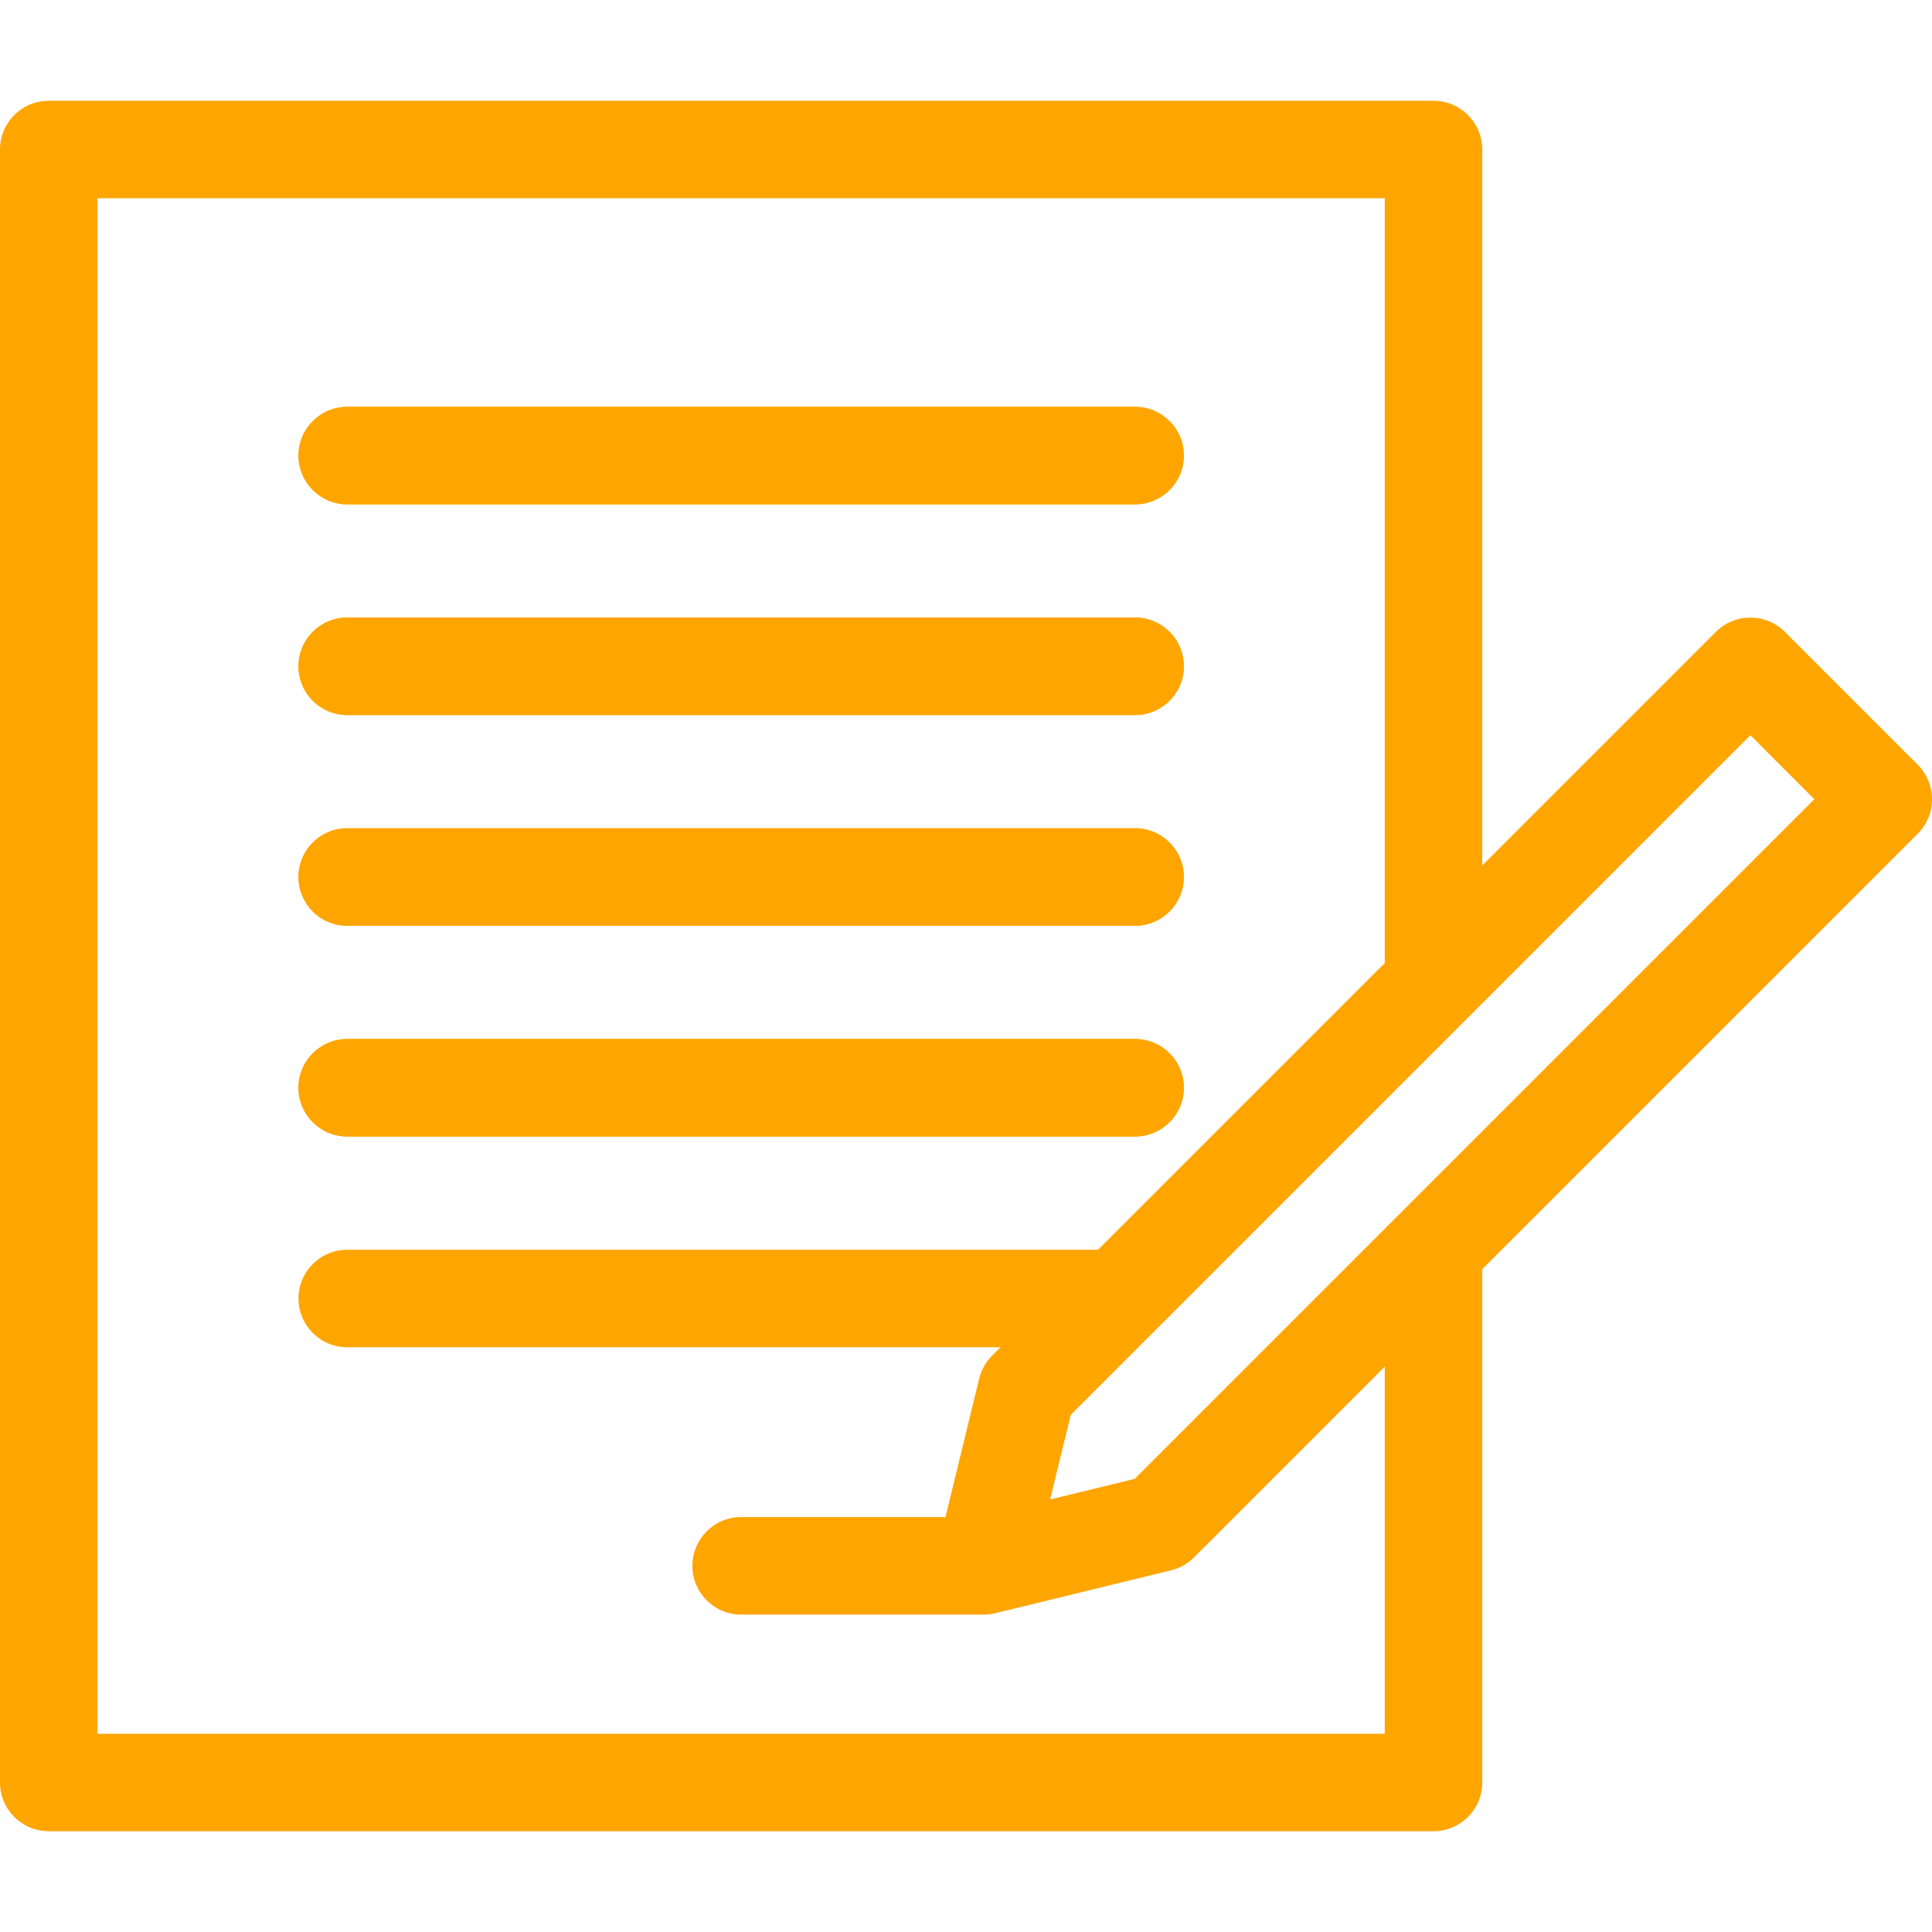
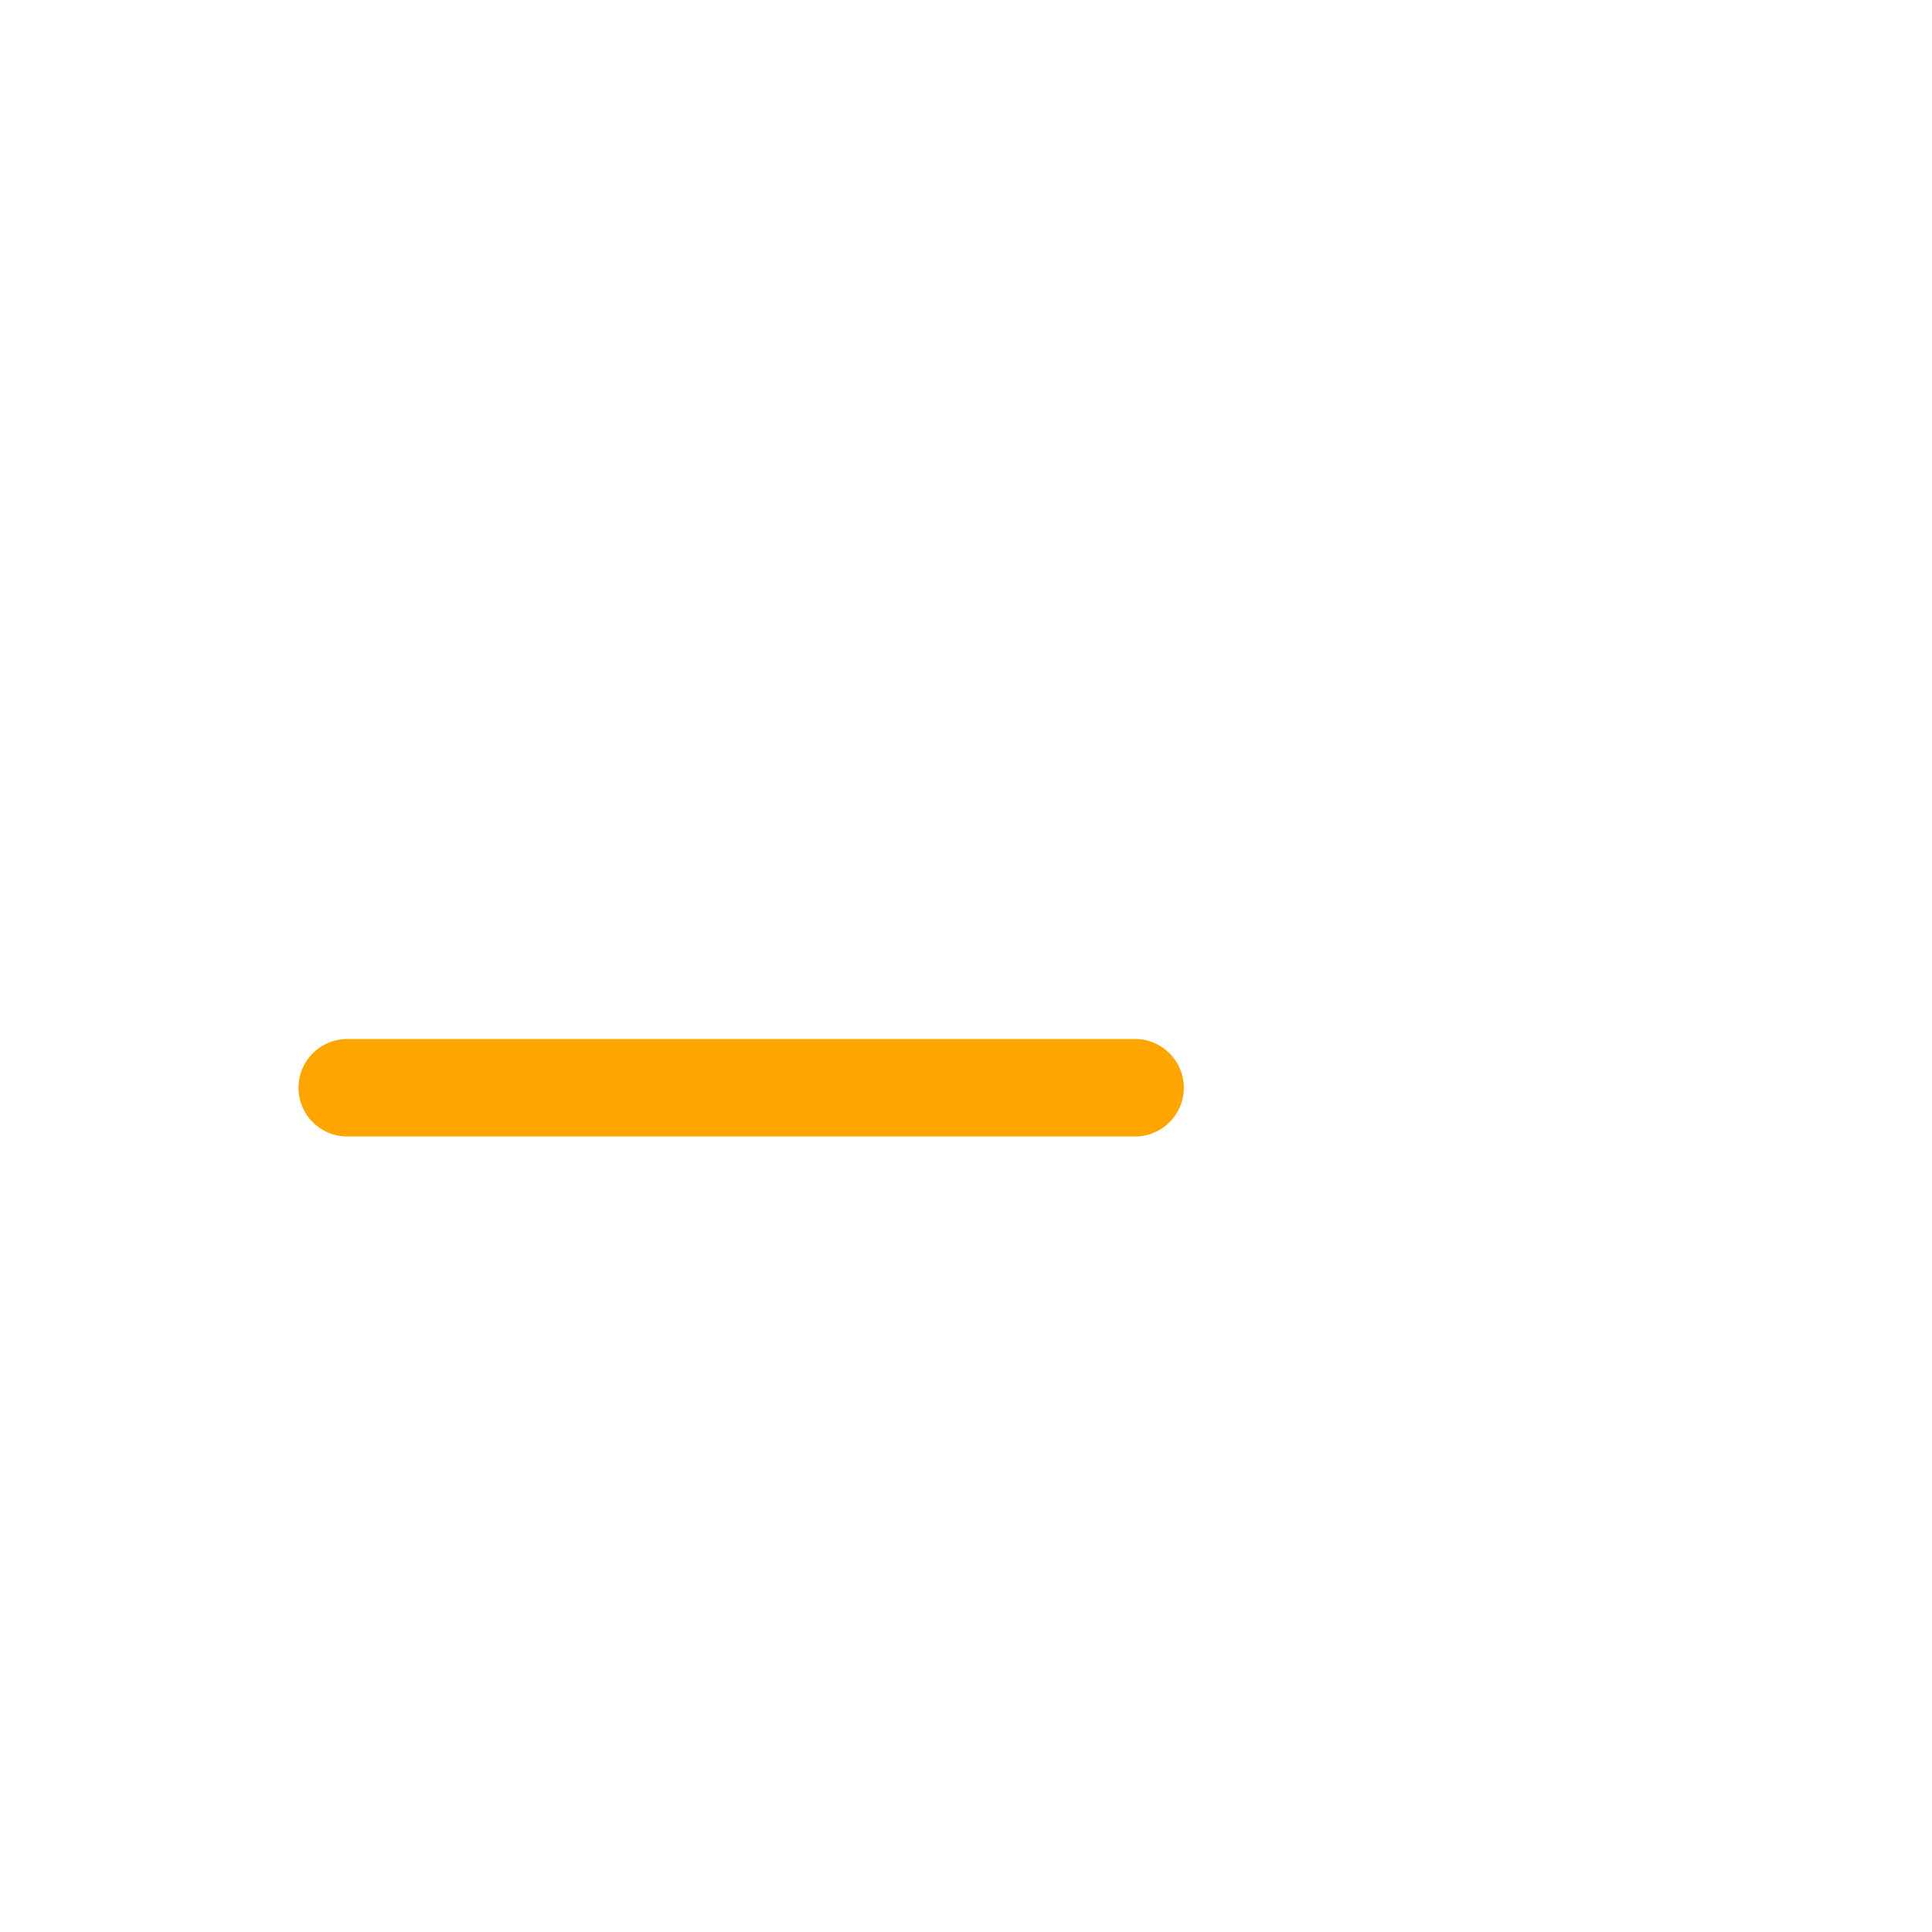
<svg xmlns="http://www.w3.org/2000/svg" width="24" height="24" viewBox="0 0 24 24" fill="none">
-   <path d="M4.314 5.054H14.1C14.434 5.054 14.706 5.325 14.706 5.659C14.706 5.994 14.434 6.265 14.1 6.265H4.314C3.979 6.265 3.708 5.994 3.708 5.659C3.708 5.325 3.979 5.054 4.314 5.054ZM4.314 7.671H14.1C14.434 7.671 14.706 7.942 14.706 8.277C14.706 8.611 14.434 8.882 14.1 8.882H4.314C3.979 8.882 3.708 8.611 3.708 8.277C3.708 7.942 3.979 7.671 4.314 7.671ZM4.314 10.289H14.1C14.434 10.289 14.706 10.56 14.706 10.895C14.706 11.229 14.434 11.5 14.1 11.5H4.314C3.979 11.5 3.708 11.229 3.708 10.895C3.708 10.56 3.979 10.289 4.314 10.289ZM4.314 12.907H14.1C14.434 12.907 14.706 13.178 14.706 13.512C14.706 13.847 14.434 14.118 14.1 14.118H4.314C3.979 14.118 3.708 13.847 3.708 13.512C3.708 13.178 3.979 12.907 4.314 12.907Z" fill="#FFA500" />
-   <path d="M4.314 6.265H14.1C14.434 6.265 14.706 5.994 14.706 5.659C14.706 5.325 14.434 5.054 14.1 5.054H4.314C3.979 5.054 3.708 5.325 3.708 5.659C3.708 5.994 3.979 6.265 4.314 6.265Z" fill="#FFA500" />
-   <path d="M4.314 8.883H14.1C14.434 8.883 14.706 8.612 14.706 8.277C14.706 7.943 14.434 7.672 14.1 7.672H4.314C3.979 7.672 3.708 7.943 3.708 8.277C3.708 8.612 3.979 8.883 4.314 8.883Z" fill="#FFA500" />
-   <path d="M4.314 11.5H14.1C14.434 11.5 14.706 11.229 14.706 10.895C14.706 10.56 14.434 10.289 14.1 10.289H4.314C3.979 10.289 3.708 10.56 3.708 10.895C3.708 11.229 3.979 11.5 4.314 11.5Z" fill="#FFA500" />
  <path d="M4.314 14.118H14.1C14.434 14.118 14.706 13.847 14.706 13.513C14.706 13.178 14.434 12.907 14.1 12.907H4.314C3.979 12.907 3.708 13.178 3.708 13.513C3.708 13.847 3.979 14.118 4.314 14.118Z" fill="#FFA500" />
-   <path d="M24 9.928C24 9.767 23.936 9.613 23.823 9.5L22.172 7.849C22.058 7.735 21.904 7.672 21.744 7.672C21.583 7.672 21.429 7.735 21.315 7.849L18.413 10.751V1.858C18.413 1.523 18.142 1.252 17.807 1.252H0.606C0.271 1.252 0 1.523 0 1.858V22.143C0 22.477 0.271 22.748 0.606 22.748H17.807C18.142 22.748 18.413 22.477 18.413 22.143V15.766L23.823 10.356C23.936 10.243 24 10.089 24 9.928ZM1.211 21.537V2.463H17.202V11.963L13.64 15.525H4.313C3.979 15.525 3.708 15.796 3.708 16.13C3.708 16.465 3.979 16.736 4.313 16.736H12.429L12.324 16.84C12.246 16.919 12.191 17.017 12.164 17.125L11.745 18.846H9.206C8.872 18.846 8.601 19.117 8.601 19.451C8.601 19.786 8.872 20.057 9.206 20.057C9.206 20.057 12.206 20.057 12.22 20.057C12.268 20.057 12.316 20.051 12.364 20.04L14.547 19.507C14.655 19.481 14.753 19.426 14.832 19.347L17.202 16.977V21.537H1.211V21.537ZM14.095 18.371L13.045 18.627L13.301 17.576L21.744 9.133L22.538 9.928L14.095 18.371Z" fill="#FFA500" />
</svg>